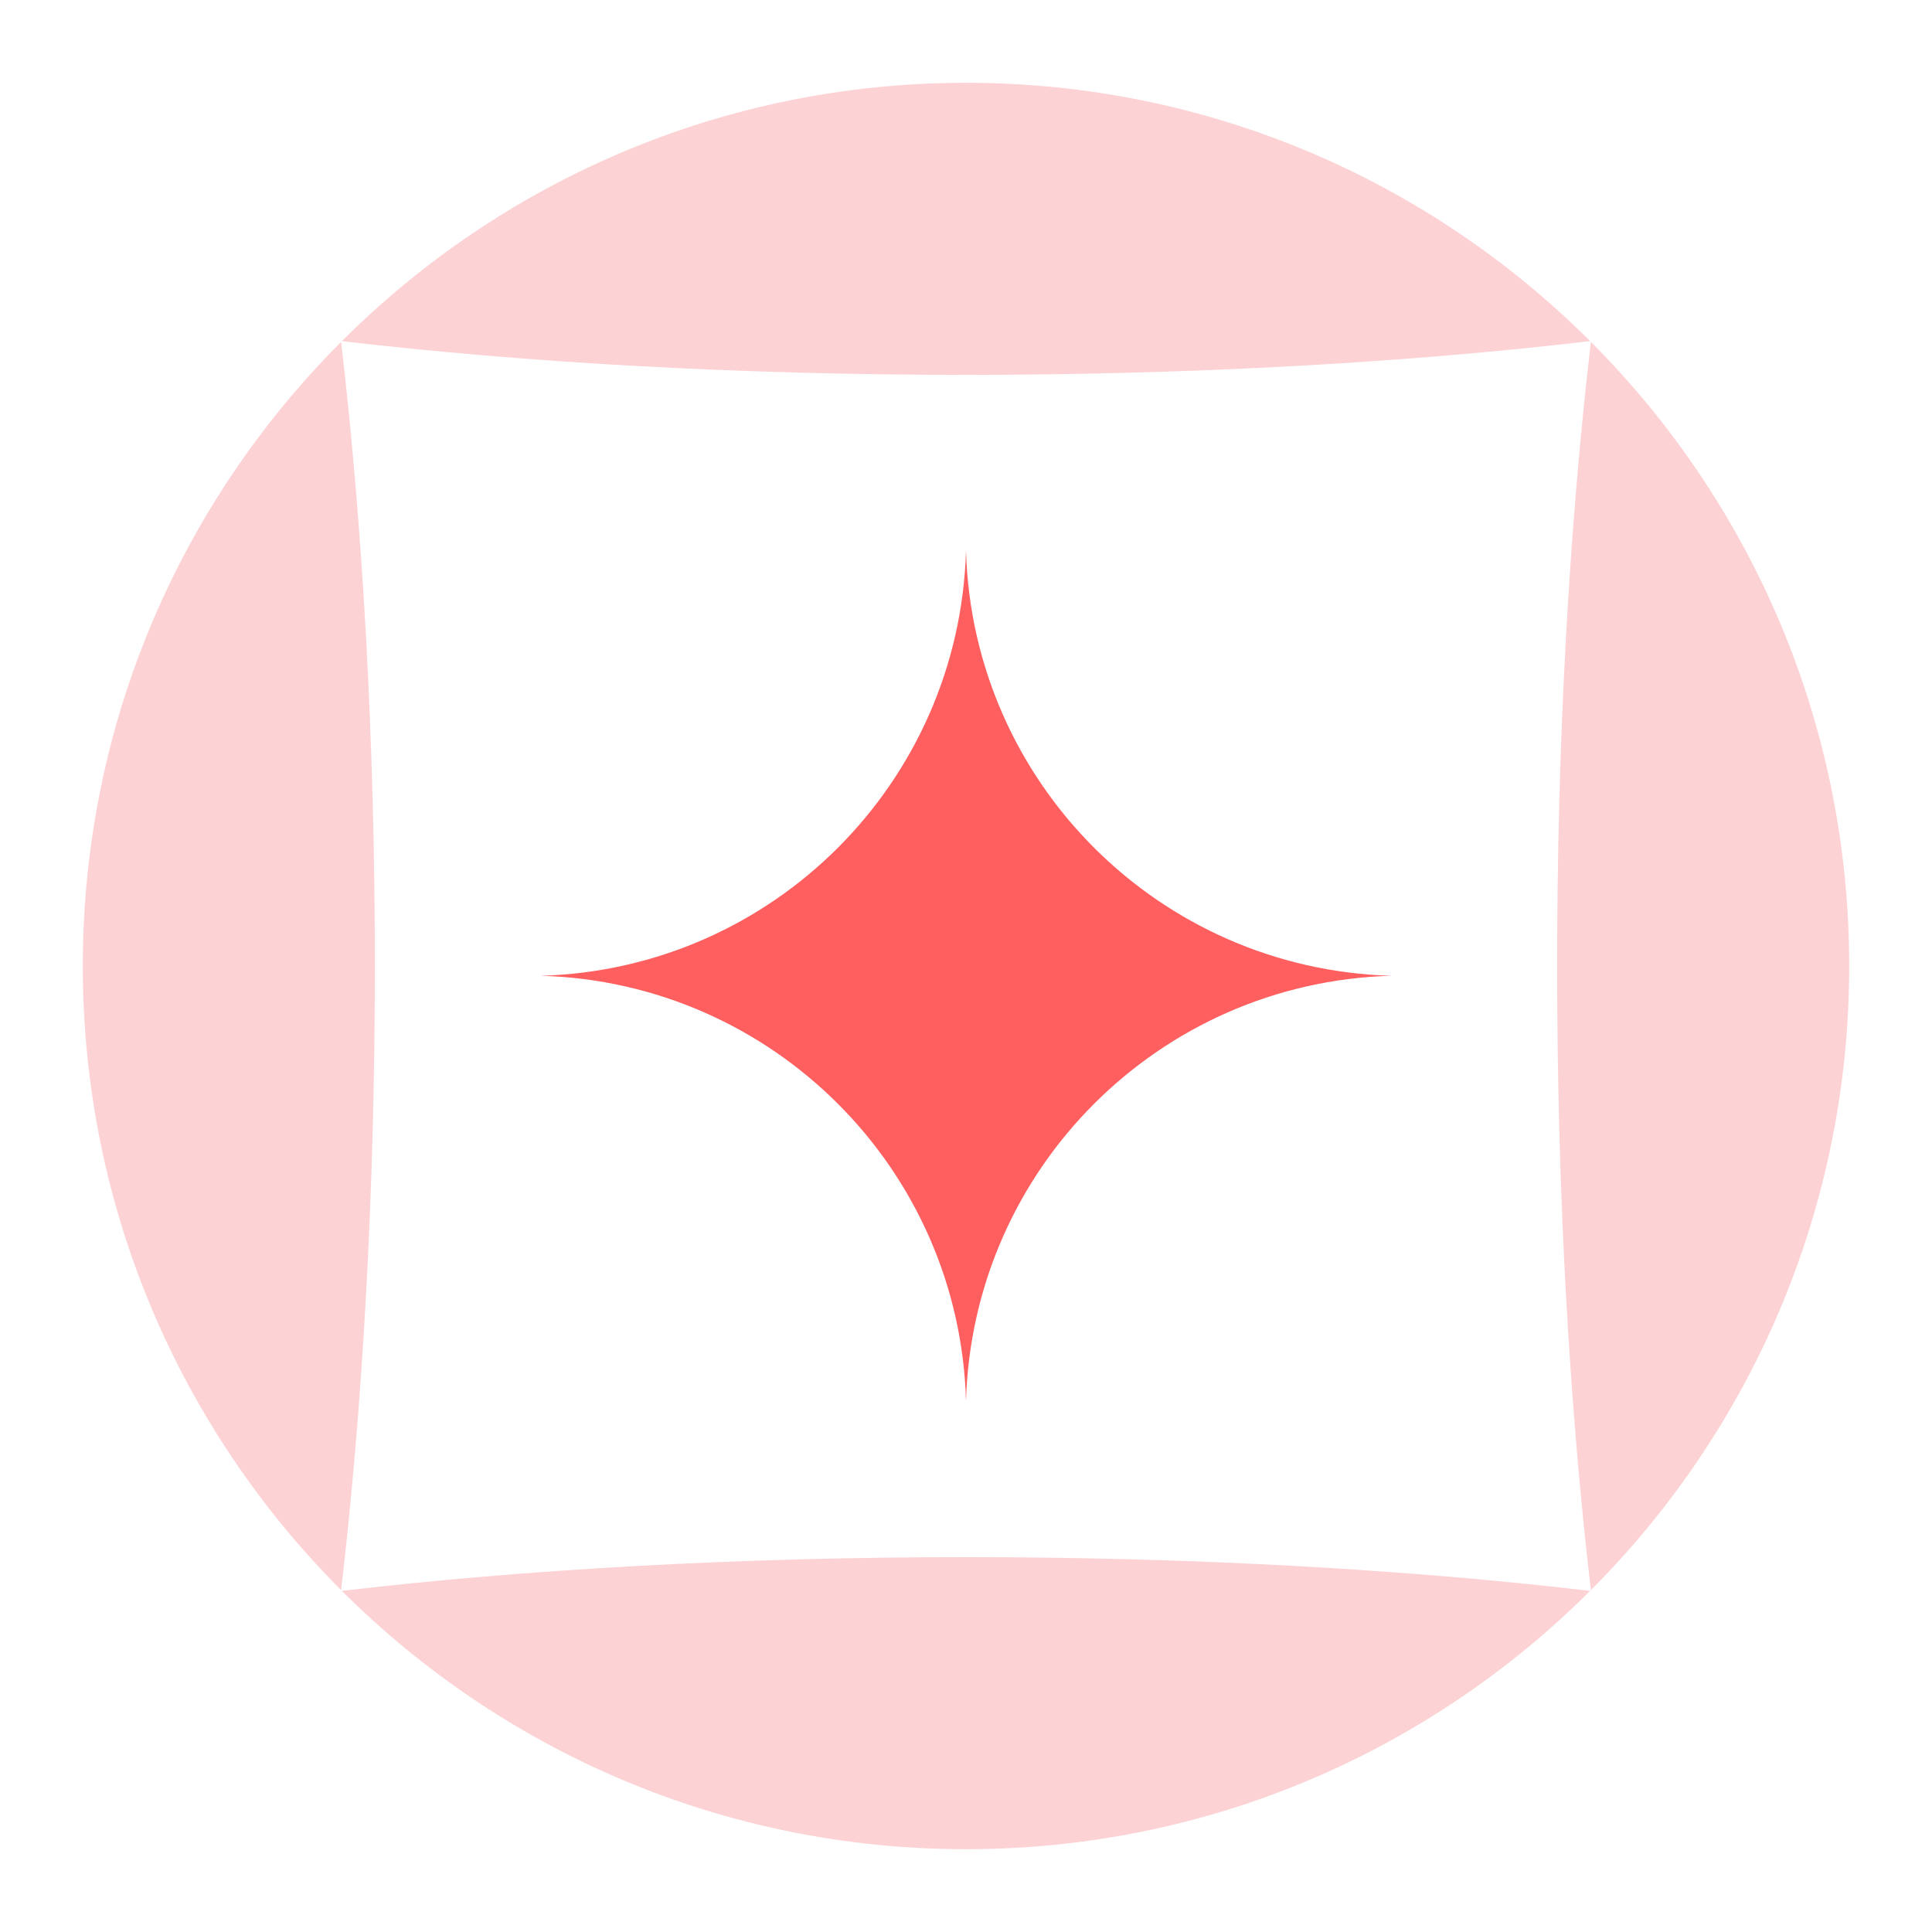
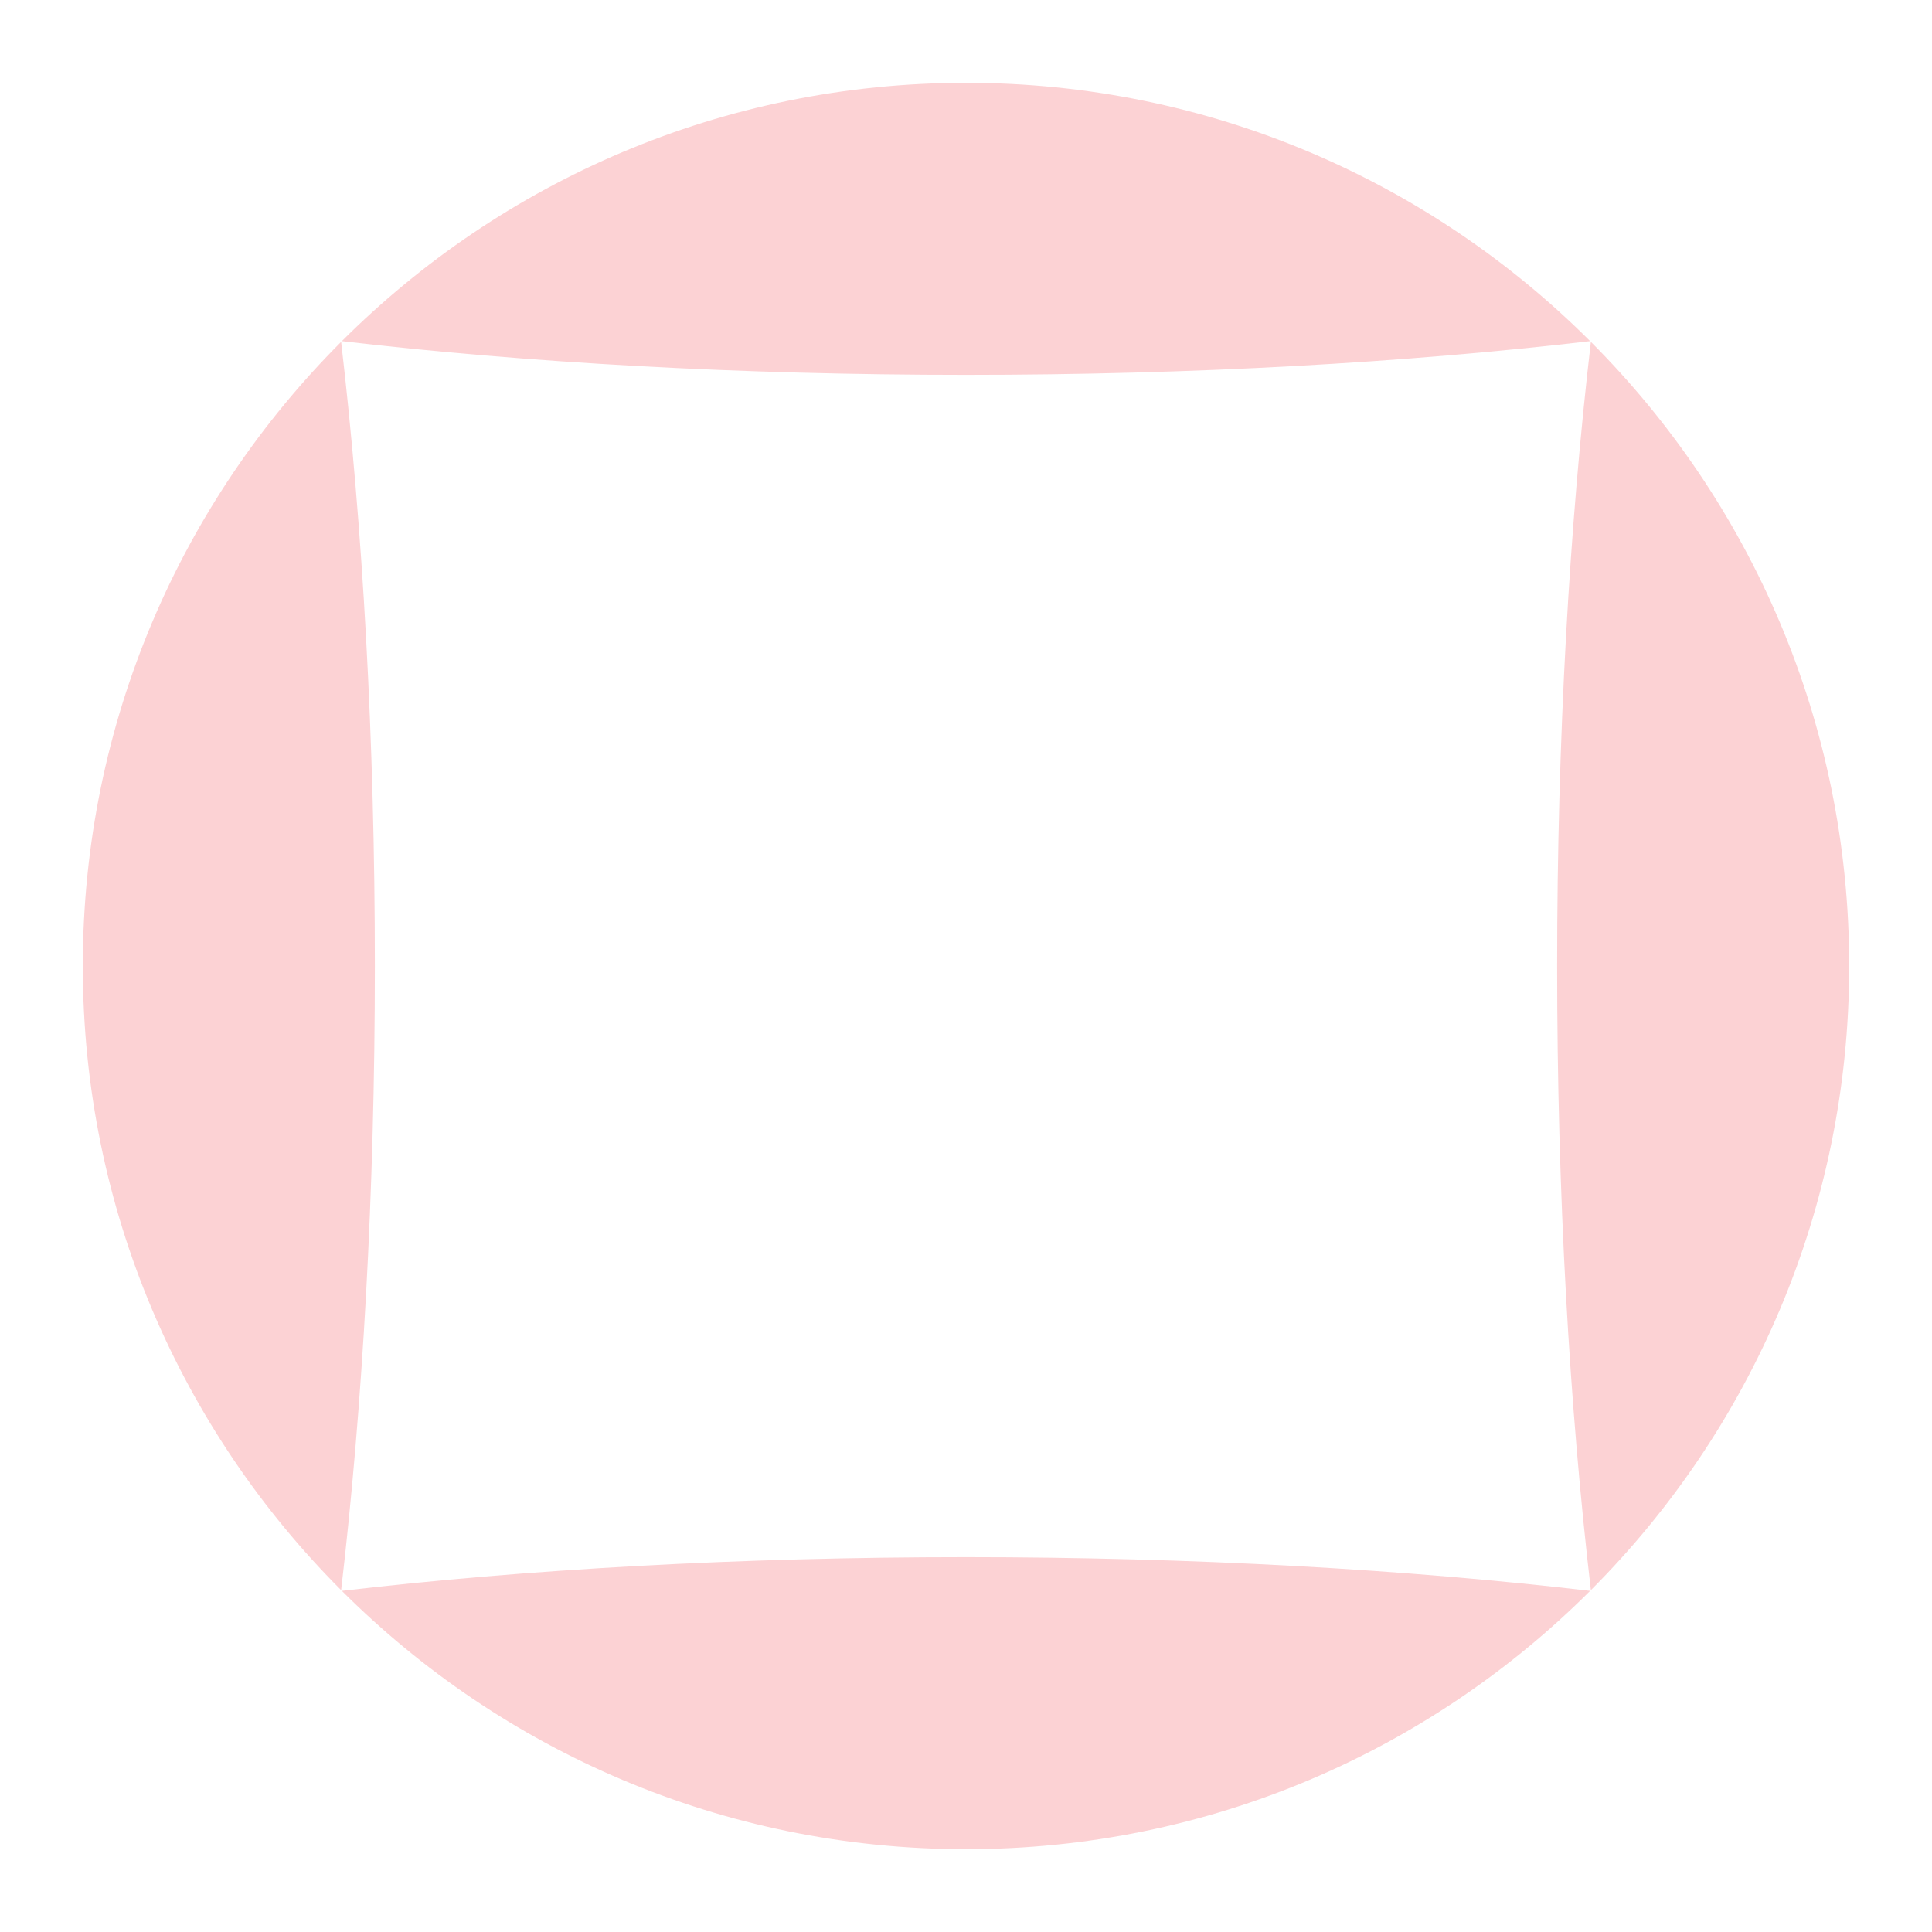
<svg xmlns="http://www.w3.org/2000/svg" width="210" height="210" viewBox="0 0 210 210" fill="none">
-   <path fill-rule="evenodd" clip-rule="evenodd" d="M172.84 37.08C152.874 39.414 129.713 40.746 105 40.746C80.296 40.746 57.125 39.414 37.159 37.08C54.53 19.729 78.513 9 105 9C131.486 9 155.479 19.729 172.84 37.08ZM169.254 105C169.254 80.296 170.587 57.125 172.921 37.16C190.271 54.531 201 78.513 201 105C201 131.487 190.271 155.469 172.921 172.84C170.587 152.875 169.254 129.704 169.254 105ZM40.746 105C40.746 80.286 39.414 57.125 37.08 37.16C19.729 54.531 9 78.513 9 105C9 131.487 19.729 155.469 37.08 172.84C39.414 152.875 40.746 129.704 40.746 105ZM37.159 172.92C57.125 170.586 80.286 169.254 105 169.254C129.703 169.254 152.874 170.586 172.84 172.92C155.469 190.271 131.486 201 105 201C78.513 201 54.53 190.271 37.159 172.92Z" fill="#FCD2D4" />
-   <path d="M105 59.86C105.721 85.064 125.987 105.33 151.202 106.062C125.997 106.783 105.731 127.049 105 152.263C104.279 127.059 84.013 106.793 58.798 106.062C84.003 105.34 104.269 85.075 105 59.86Z" fill="#FF5F5F" />
+   <path fill-rule="evenodd" clip-rule="evenodd" d="M172.84 37.08C152.874 39.414 129.713 40.746 105 40.746C80.296 40.746 57.125 39.414 37.159 37.08C54.53 19.729 78.513 9 105 9C131.486 9 155.479 19.729 172.84 37.08M169.254 105C169.254 80.296 170.587 57.125 172.921 37.16C190.271 54.531 201 78.513 201 105C201 131.487 190.271 155.469 172.921 172.84C170.587 152.875 169.254 129.704 169.254 105ZM40.746 105C40.746 80.286 39.414 57.125 37.08 37.16C19.729 54.531 9 78.513 9 105C9 131.487 19.729 155.469 37.08 172.84C39.414 152.875 40.746 129.704 40.746 105ZM37.159 172.92C57.125 170.586 80.286 169.254 105 169.254C129.703 169.254 152.874 170.586 172.84 172.92C155.469 190.271 131.486 201 105 201C78.513 201 54.53 190.271 37.159 172.92Z" fill="#FCD2D4" />
</svg>